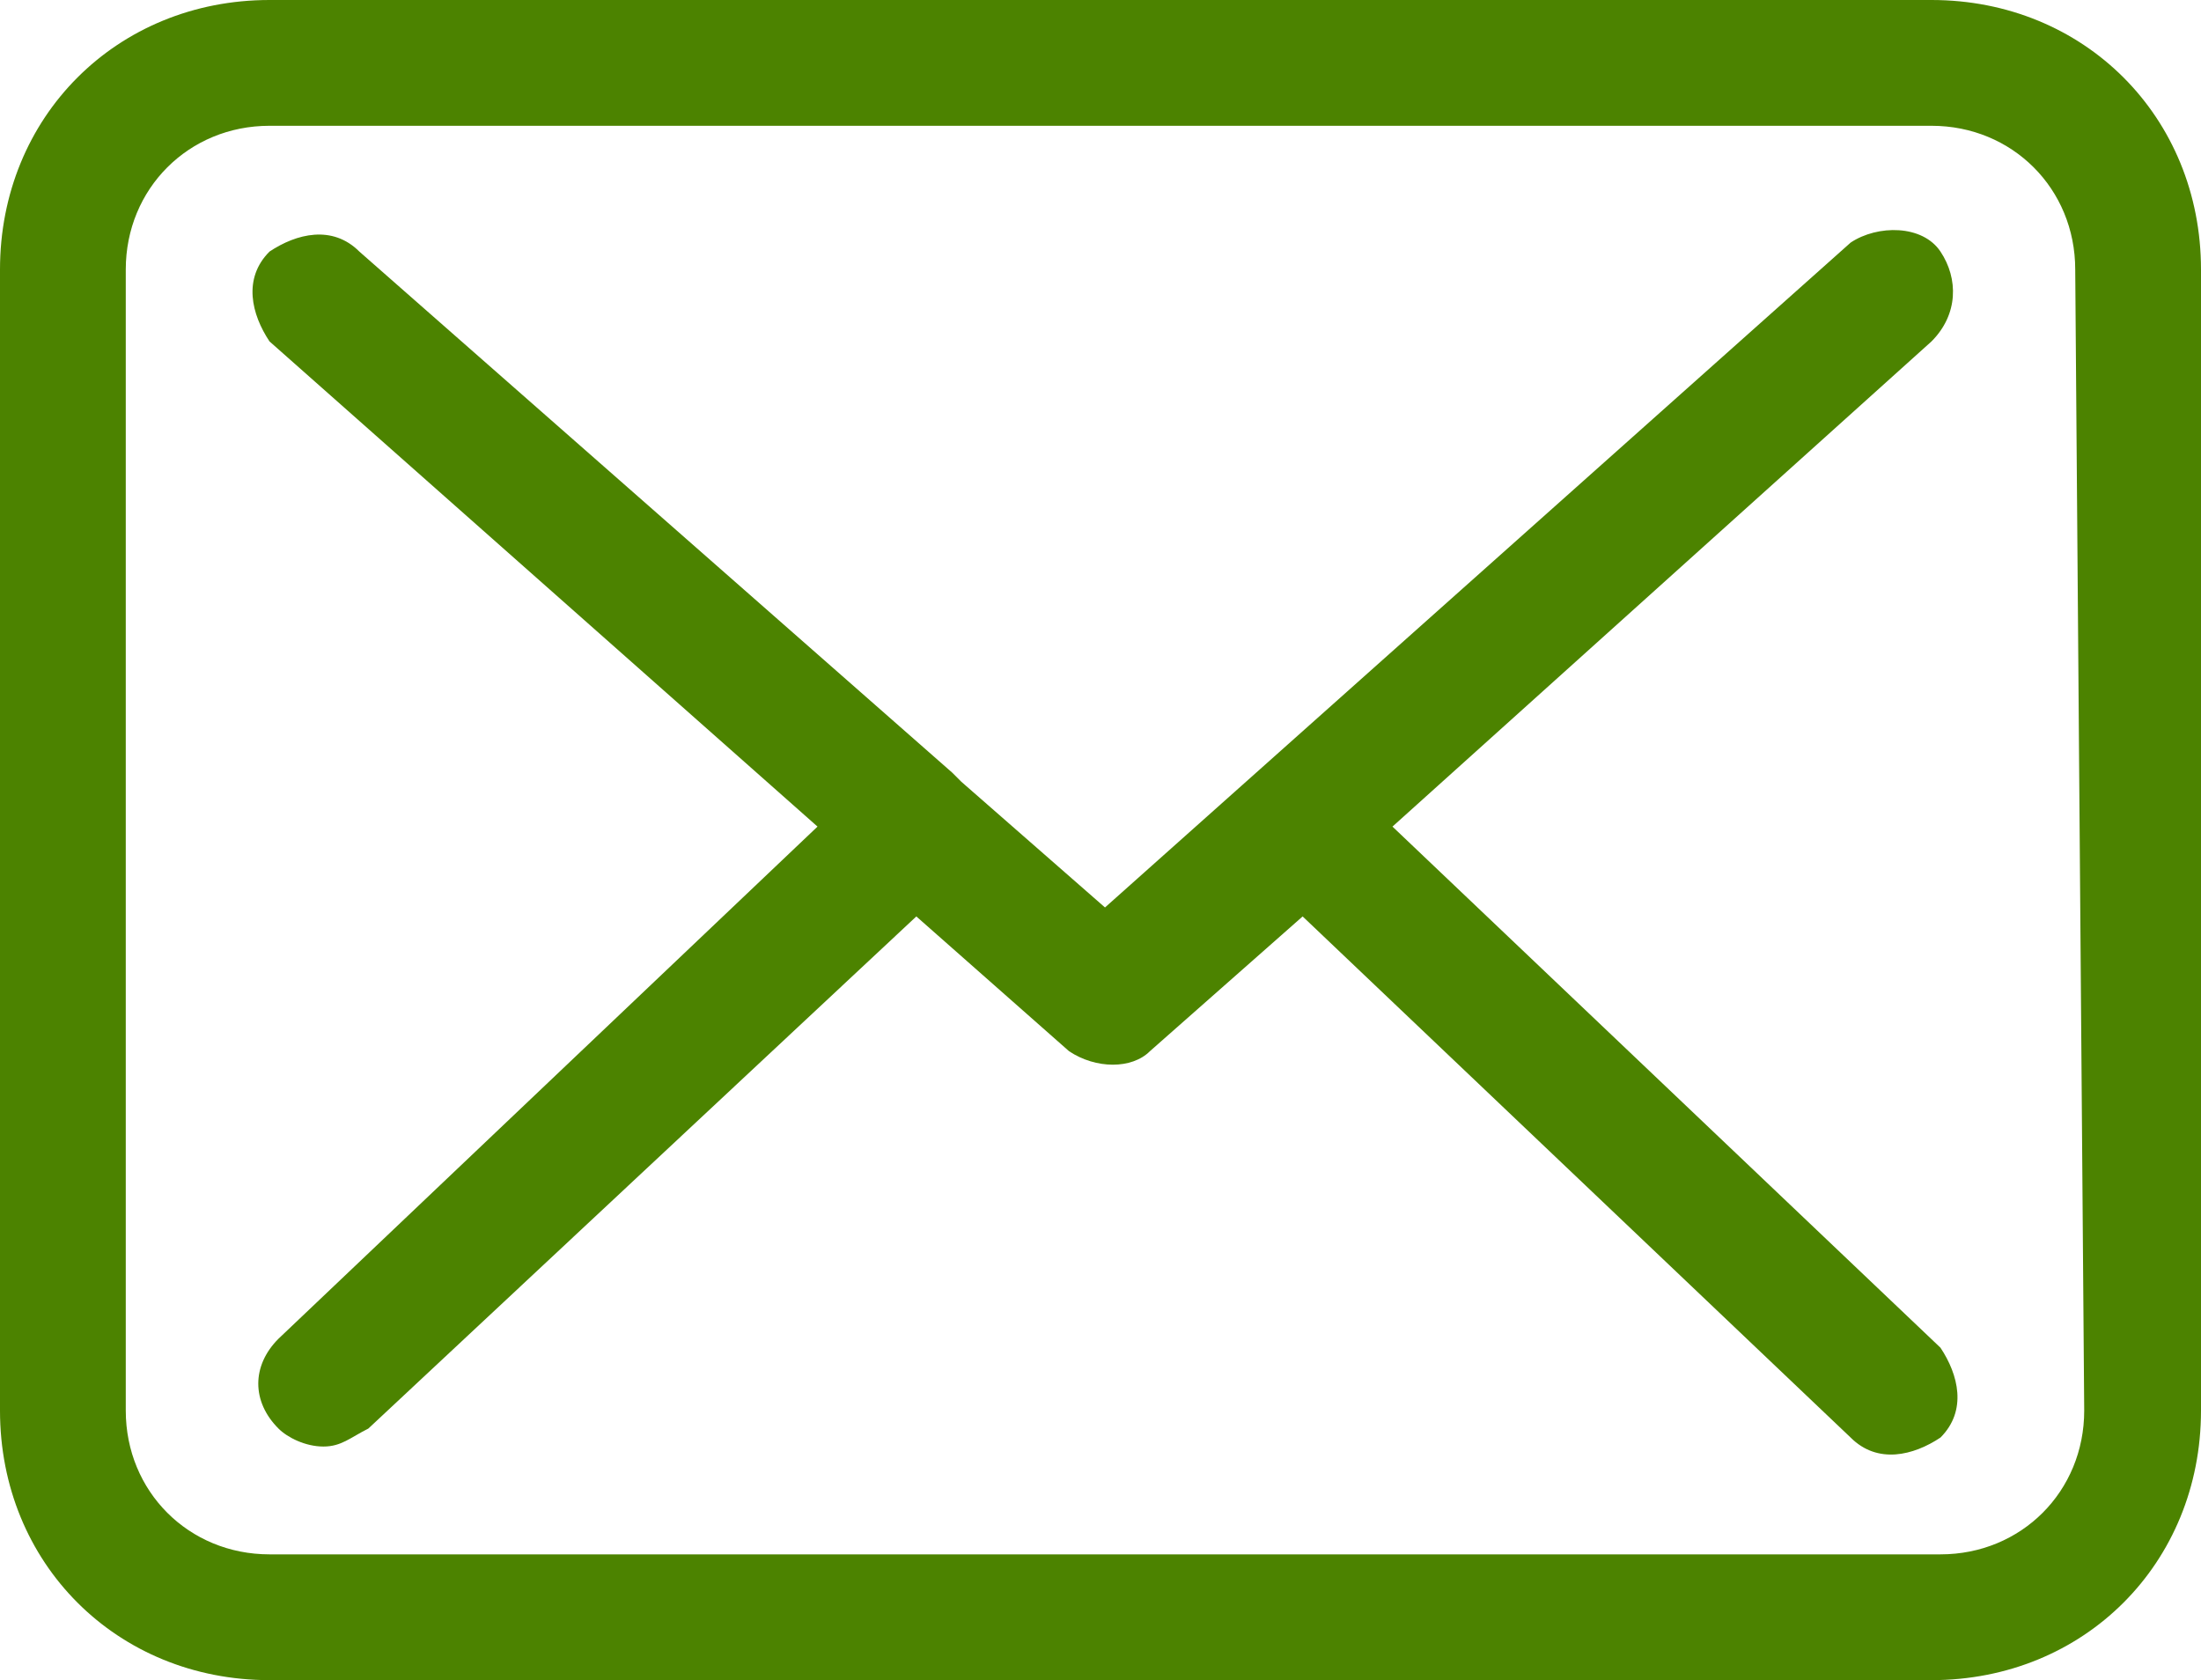
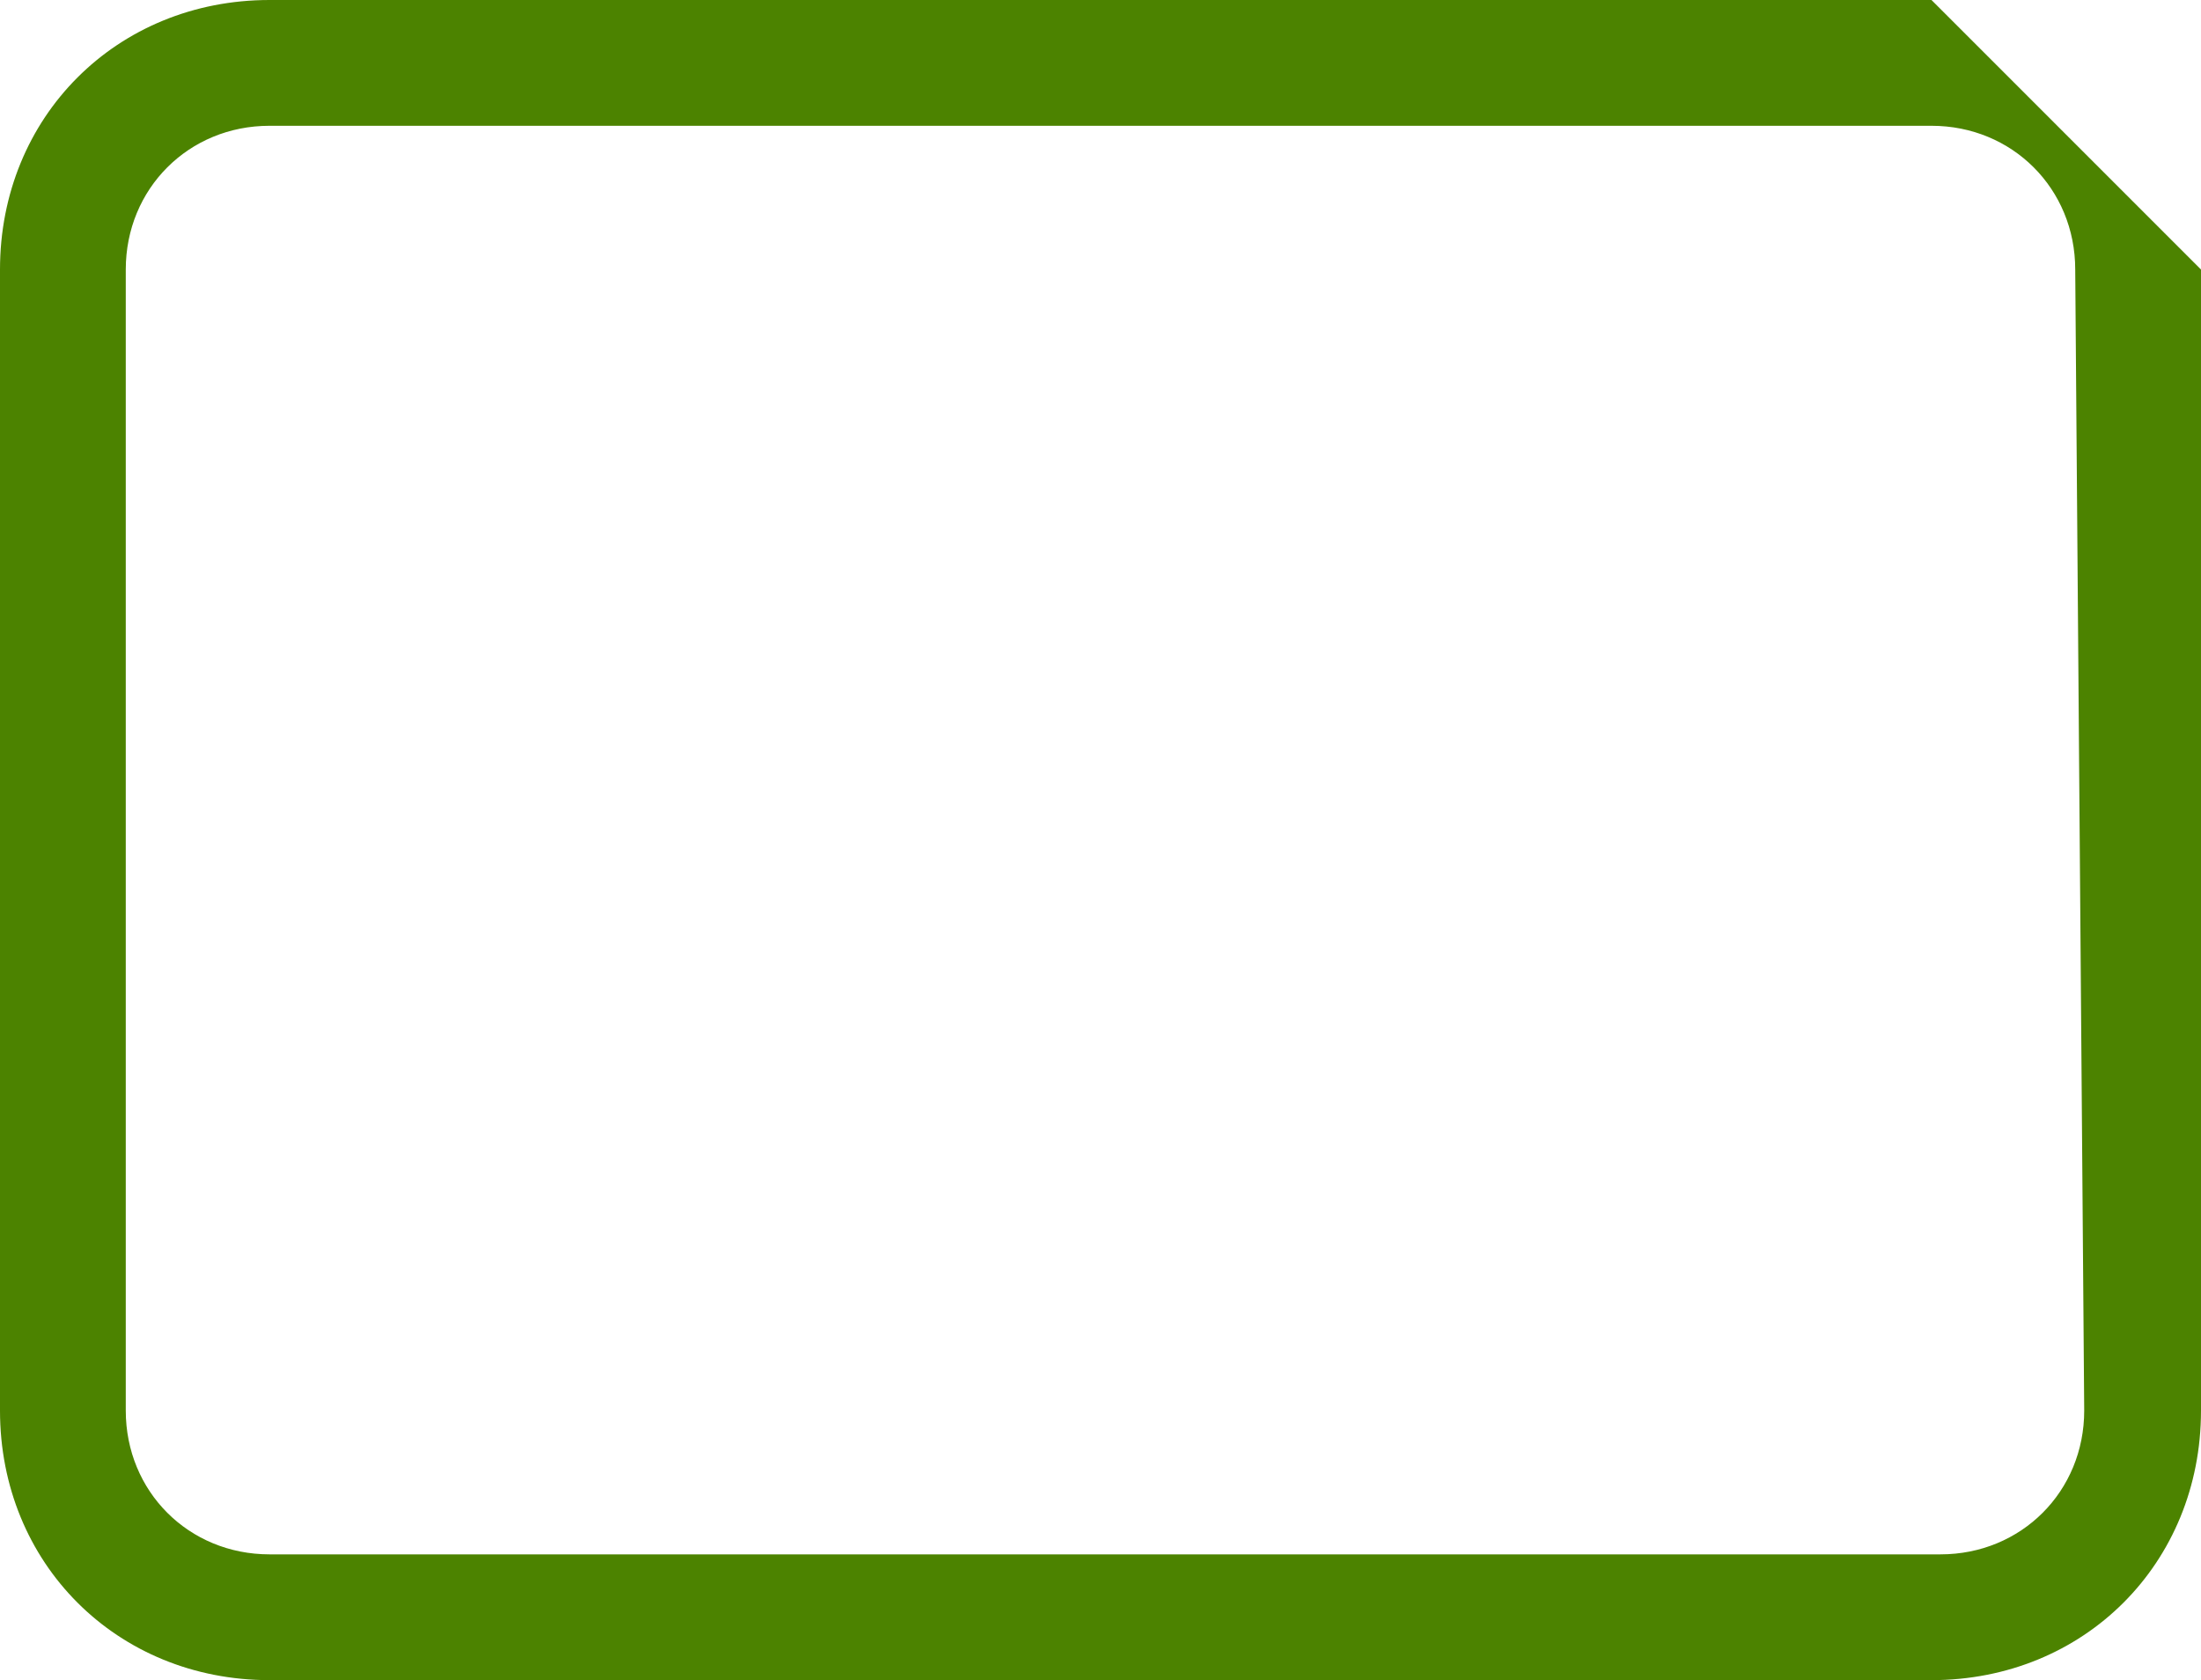
<svg xmlns="http://www.w3.org/2000/svg" id="Capa_1" x="0px" y="0px" viewBox="0 0 24.5 18.7" style="enable-background:new 0 0 24.5 18.7;" xml:space="preserve">
  <style type="text/css"> .st0{fill:#4C8300;} </style>
  <g id="envelope" transform="translate(0 -57.75)">
    <g id="Grupo_163" transform="translate(0 57.75)">
-       <path id="Trazado_82" class="st0" d="M21.5,0H3C1.3,0,0,1.3,0,3v12.7c0,1.7,1.3,3,3,3h18.5c1.7,0,3-1.3,3-3V3 C24.5,1.3,23.2,0,21.5,0C21.5,0,21.5,0,21.5,0z M23.2,15.7c0,0.9-0.7,1.6-1.6,1.6H3c-0.9,0-1.6-0.7-1.6-1.6V3 c0-0.9,0.7-1.6,1.6-1.6h18.5c0.9,0,1.6,0.7,1.6,1.6L23.2,15.7L23.2,15.7z" />
-       <path id="Trazado_83" class="st0" d="M15.5,9.2l6-5.4c0.3-0.3,0.3-0.7,0.1-1s-0.7-0.3-1-0.1l-8.3,7.4l-1.6-1.4c0,0,0,0,0,0 c0,0-0.1-0.1-0.1-0.1L4,2.8c-0.3-0.3-0.7-0.2-1,0c-0.3,0.3-0.2,0.7,0,1c0,0,0,0,0,0l6.1,5.4l-6,5.7c-0.3,0.3-0.3,0.7,0,1 c0.1,0.1,0.3,0.2,0.5,0.2c0.2,0,0.3-0.1,0.5-0.2l6.1-5.7l1.7,1.5c0.3,0.2,0.7,0.2,0.9,0l1.7-1.5l6.1,5.8c0.3,0.3,0.7,0.2,1,0 c0.3-0.3,0.2-0.7,0-1L15.5,9.2z" />
+       <path id="Trazado_82" class="st0" d="M21.5,0H3C1.3,0,0,1.3,0,3v12.7c0,1.7,1.3,3,3,3h18.5c1.7,0,3-1.3,3-3V3 C21.5,0,21.5,0,21.5,0z M23.2,15.7c0,0.9-0.7,1.6-1.6,1.6H3c-0.9,0-1.6-0.7-1.6-1.6V3 c0-0.9,0.7-1.6,1.6-1.6h18.5c0.9,0,1.6,0.7,1.6,1.6L23.2,15.7L23.2,15.7z" />
    </g>
  </g>
</svg>